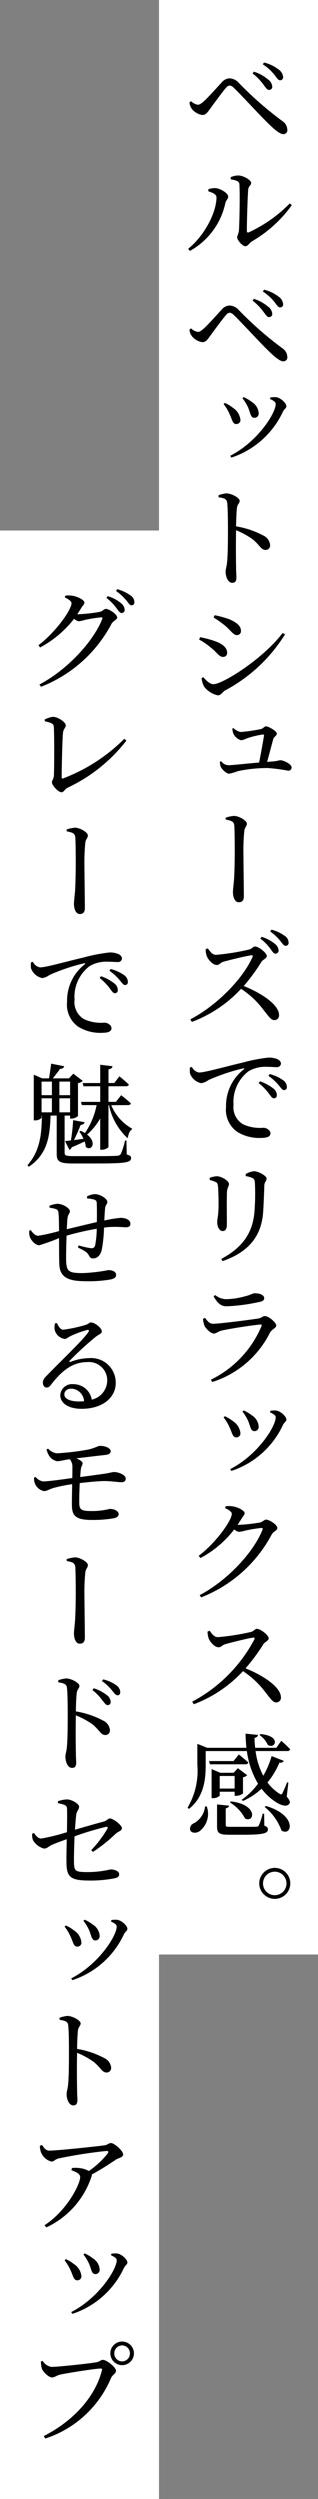
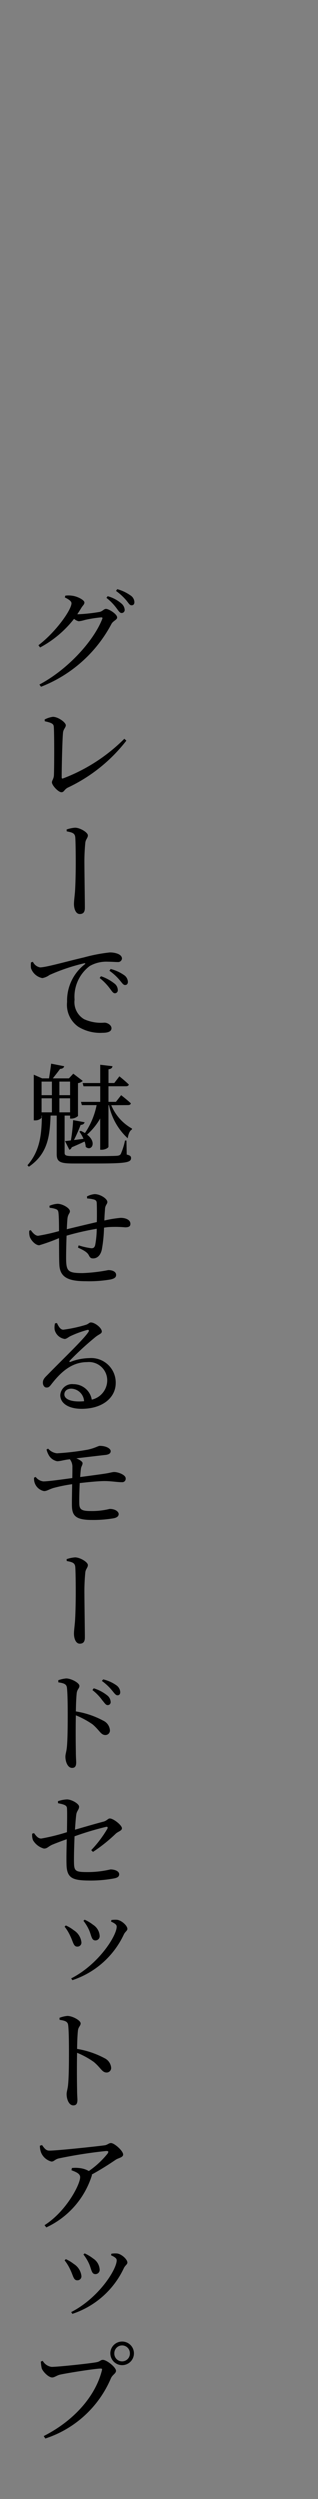
<svg xmlns="http://www.w3.org/2000/svg" width="40" height="314.015" viewBox="0 0 40 314.015">
  <rect x="0" y="0" width="40" height="314.015" fill="#808080" stroke="none" />
  <defs>
    <clipPath id="clip-path">
      <rect id="長方形_2722" data-name="長方形 2722" width="40" height="314.014" fill="none" />
    </clipPath>
    <clipPath id="clip-path-2">
-       <rect id="長方形_2719" data-name="長方形 2719" width="20" height="245.598" fill="none" />
-     </clipPath>
+       </clipPath>
    <clipPath id="clip-path-3">
-       <rect id="長方形_2721" data-name="長方形 2721" width="20" height="247.352" fill="none" />
-     </clipPath>
+       </clipPath>
  </defs>
  <g id="グループ_13465" data-name="グループ 13465" clip-path="url(#clip-path)">
    <g id="グループ_13461" data-name="グループ 13461" transform="translate(20)" style="isolation: isolate">
      <g id="グループ_13460" data-name="グループ 13460">
        <g id="グループ_13459" data-name="グループ 13459" clip-path="url(#clip-path-2)">
-           <rect id="長方形_2718" data-name="長方形 2718" width="20" height="245.598" transform="translate(0)" fill="#fff" />
-         </g>
+           </g>
      </g>
    </g>
-     <path id="パス_2462" data-name="パス 2462" d="M39.369,226.854c.406.49.462.714.323.9-.323.489-1.19.139-1.792-.28a7.155,7.155,0,0,1-1.695-1.61,8.461,8.461,0,0,1-2.338,1.54l-.154-.154a8.971,8.971,0,0,0,2.045-2.016,10.877,10.877,0,0,1-1.4-4.1h-5.18v1.736c0,1.653-.154,3.99-2.1,5.53l-.182-.154a9.085,9.085,0,0,0,1.232-5.362v-2.659l1.246.5H34.3c-.056-.574-.1-1.175-.112-1.778l1.568.154c-.028.168-.14.322-.434.378a9.433,9.433,0,0,0,.084,1.246h2.659l.616-.882s.714.616,1.12,1.064a.327.327,0,0,1-.35.224h-4a9.372,9.372,0,0,0,.967,3.109,10.42,10.42,0,0,0,1.05-2.478l1.525.6c-.069.153-.238.266-.546.224a9.637,9.637,0,0,1-1.5,2.492,5.553,5.553,0,0,0,1.47,1.386c.211.154.308.154.42-.055a13.861,13.861,0,0,0,.574-1.345l.168.028ZM29.513,25.14v-.266a2.77,2.77,0,0,1,.882-.14c.546.028,1.61.6,1.61,1.078,0,.308-.28.462-.35.784A9.018,9.018,0,0,1,27.19,32.63l-.211-.266c2.17-1.778,3.556-4.676,3.556-6.468C30.535,25.462,29.891,25.266,29.513,25.14Zm-2.38-11.158.2-.168a1.62,1.62,0,0,0,.854.448c.2,0,.392-.126.7-.378.658-.588,1.848-1.945,2.3-2.422a1.372,1.372,0,0,1,.967-.518,1.609,1.609,0,0,1,1.175.56,44.357,44.357,0,0,0,5.46,4.787,1.373,1.373,0,0,1,.658,1.12.49.49,0,0,1-.5.546c-.434,0-1.12-.56-2.1-1.54-.868-.854-3.081-3.248-4.046-4.2-.266-.266-.434-.364-.616-.364-.14,0-.295.084-.5.336-.434.5-1.484,1.945-1.96,2.59-.323.447-.532.769-.967.769a2.044,2.044,0,0,1-1.316-.755A1.612,1.612,0,0,1,27.134,13.982Zm0,28.546.2-.168a1.626,1.626,0,0,0,.854.448c.2,0,.392-.126.7-.378.658-.589,1.848-1.946,2.3-2.422a1.369,1.369,0,0,1,.967-.518,1.611,1.611,0,0,1,1.175.56,44.3,44.3,0,0,0,5.46,4.788,1.372,1.372,0,0,1,.658,1.12.489.489,0,0,1-.5.546c-.434,0-1.12-.56-2.1-1.539-.868-.854-3.081-3.248-4.046-4.2-.266-.266-.434-.363-.616-.363-.14,0-.295.083-.5.336-.434.5-1.484,1.945-1.96,2.589-.323.448-.532.77-.967.77a2.041,2.041,0,0,1-1.316-.756A1.606,1.606,0,0,1,27.134,42.528Zm.308,92.64a1.242,1.242,0,0,0,.9.7c.742,0,3.206-.714,5.544-1.26a20.355,20.355,0,0,1,3.206-.617,2.678,2.678,0,0,1,1.064.182c.308.139.489.336.489.588a.488.488,0,0,1-.546.434c-.308,0-.742-.042-1.218-.042a4.2,4.2,0,0,0-2.3.546,4.835,4.835,0,0,0-1.9,4.228,2.483,2.483,0,0,0,1.2,2.45,5.123,5.123,0,0,0,2.562.434c.378,0,.882.308.882.7,0,.433-.489.574-1.106.574a5.259,5.259,0,0,1-3.066-.756,3.368,3.368,0,0,1-1.414-3.122,5.79,5.79,0,0,1,2.226-4.732c.1-.07.083-.154-.07-.126a24.245,24.245,0,0,0-4.368,1.47,2.137,2.137,0,0,1-.9.392,1.894,1.894,0,0,1-1.428-1.246,3.155,3.155,0,0,1,0-.728ZM29.318,228.1a2.766,2.766,0,0,1-.939,3.122c-.406.252-.98.238-1.147-.14a.721.721,0,0,1,.447-.867,2.7,2.7,0,0,0,1.414-2.128Zm.125-107.829c.267.35.546.812,1.022.812a28.752,28.752,0,0,0,4.187-.672c.308-.07.5-.378.728-.378.475,0,1.483.826,1.483,1.19,0,.308-.489.461-.658.714A24.646,24.646,0,0,1,33.966,125c2.253.9,4.437,2.366,4.437,3.64a.587.587,0,0,1-.588.644c-.434,0-.686-.448-1.33-1.231a11.008,11.008,0,0,0-2.856-2.7,16.224,16.224,0,0,1-6.188,4.158l-.2-.322c3.262-1.694,6.594-5.04,7.827-7.84.069-.182-.014-.224-.168-.21-.84.126-2.73.6-3.472.8-.434.139-.518.42-.868.42-.489,0-1.064-.673-1.231-1.078a2.484,2.484,0,0,1-.154-.91Zm.239,85.736c.252.364.546.812,1.022.812a29.373,29.373,0,0,0,4.186-.658c.308-.07.5-.392.714-.392.49,0,1.5.826,1.5,1.19,0,.308-.49.461-.658.728a24.709,24.709,0,0,1-2.254,3.052c2.268.91,4.451,2.38,4.451,3.654a.591.591,0,0,1-.588.63c-.434,0-.686-.434-1.33-1.232a11.258,11.258,0,0,0-2.856-2.7,16.224,16.224,0,0,1-6.188,4.158l-.2-.322a18.826,18.826,0,0,0,7.826-7.84c.07-.182-.014-.224-.168-.21-.853.126-2.73.616-3.472.812-.434.125-.518.405-.868.405-.489,0-1.064-.672-1.231-1.077a2.459,2.459,0,0,1-.154-.9Zm3.681-13.3a21.728,21.728,0,0,0,2.646-.294c.378-.1.518-.364.784-.364.35,0,1.4.63,1.4,1.064,0,.308-.476.406-.7.784a17.092,17.092,0,0,1-8.89,7.924l-.182-.28c3.542-1.876,6.8-5.418,7.9-8.218.07-.168.014-.225-.126-.225a17.44,17.44,0,0,0-2.058.336,4.643,4.643,0,0,1-.77.154,1.222,1.222,0,0,1-.6-.308,13.048,13.048,0,0,1-4.256,3.6l-.21-.281c2.183-1.652,4.158-4.451,4.158-5.278,0-.252-.364-.5-.84-.714l.07-.238a3.136,3.136,0,0,1,.882.014c.658.084,1.5.546,1.5.839,0,.267-.182.364-.392.728-.153.239-.322.5-.489.756ZM28.351,81.462l.126-.294a12.966,12.966,0,0,1,1.848.49c.9.308,1.553.812,1.553,1.456a.494.494,0,0,1-.518.532c-.49,0-.742-.532-1.442-1.092A9.174,9.174,0,0,0,28.351,81.462Zm10.5-.825.308.168a19.781,19.781,0,0,1-7.574,7.07c-.322.211-.475.6-.882.6a2.985,2.985,0,0,1-1.722-1.092,3.018,3.018,0,0,1-.322-1.078l.21-.112c.364.392.812.882,1.288.882C31.305,87.076,36.415,83.884,38.851,80.636Zm-10.01,86.186.252-.126c.336.448.575.742,1.008.742.826,0,4.69-.5,5.684-.658.434-.07.575-.308.84-.308.462,0,1.428.8,1.428,1.2,0,.294-.574.475-.8.9A12.233,12.233,0,0,1,30,174.76l-.168-.294a13.171,13.171,0,0,0,6.356-6.707c.07-.168.014-.252-.153-.224-1.008.084-3.962.546-4.886.77-.42.112-.645.364-.953.364-.406,0-1.05-.672-1.189-1.022A3.085,3.085,0,0,1,28.841,166.822Zm4.508,54.74s.728.575,1.19,1.008c-.042.154-.168.225-.364.225H29.71l-.112-.406h3.08Zm-3.667-72.184v-.267a2.619,2.619,0,0,1,.9-.21c.546,0,1.526.574,1.526.966,0,.294-.211.448-.252.98-.042.6-.014,3.459-.014,4.144,0,.588-.239.8-.546.8-.364,0-.672-.518-.672-1.12,0-.364.154-.854.168-1.946.013-.644-.014-2.044-.07-2.576-.042-.308-.07-.419-.294-.518A3.254,3.254,0,0,0,29.682,149.378Zm1.26,77.364a1.257,1.257,0,0,1-.867.308h-.154V223.4l1.092.462h1.68l.532-.575,1.175.882a1.171,1.171,0,0,1-.532.266v2.03a1.544,1.544,0,0,1-.882.295h-.168v-.518H30.941ZM30.171,78.7l.14-.294a13.659,13.659,0,0,1,1.82.5c.938.406,1.484.839,1.484,1.47a.5.5,0,0,1-.5.532c-.462,0-.728-.532-1.47-1.162A11.3,11.3,0,0,0,30.171,78.7Zm5.754,86a23.435,23.435,0,0,1-4.1.546c-.756,0-1.176-.42-1.653-1.246l.2-.168a2.233,2.233,0,0,0,1.4.518,9.418,9.418,0,0,0,2.3-.35c.8-.182.981-.392,1.246-.392.7,0,1.217.211,1.217.63C36.527,164.47,36.373,164.61,35.925,164.708Zm.63,65.814c.336.112.448.238.448.448,0,.489-.5.686-3.052.686H32.16c-1.3,0-1.554-.211-1.554-1.022v-2.787l1.512.154c-.028.168-.154.294-.42.336v2.086c0,.2.042.239.63.239h1.694c.714,0,1.3,0,1.512-.014s.252-.042.336-.182a8.177,8.177,0,0,0,.476-1.456h.182ZM30.788,63.332a3.626,3.626,0,0,1,.994-.238c.63,0,1.666.56,1.666.938,0,.308-.266.406-.336.868-.07.616-.1,1.539-.112,2.338A11.213,11.213,0,0,1,36.443,68.4a1.479,1.479,0,0,1,.839,1.189.567.567,0,0,1-.56.617c-.588,0-.714-.575-1.624-1.331A10.289,10.289,0,0,0,33,67.728c-.028,1.105-.028,3.22,0,4.62,0,.658.042,1.078.042,1.288,0,.49-.153.7-.518.7-.546,0-.84-.77-.84-1.414,0-.322.126-.6.182-1.162.111-1.036.111-3.164.111-4.144,0-1.134-.014-2.716-.1-3.374-.055-.447-.405-.56-1.078-.658Zm.153,160.932v1.581h1.876v-1.581ZM32.677,92.593a1.776,1.776,0,0,0,.91.489,20.729,20.729,0,0,0,2.575-.378c.225-.055.406-.336.6-.336.308,0,1.358.589,1.358.91,0,.294-.378.406-.448.7-.139.5-.489,1.862-.77,2.856.295-.028.56-.042.8-.056a7.443,7.443,0,0,0,.826-.154c.5,0,1.456.518,1.456.9a.4.4,0,0,1-.434.42,21.477,21.477,0,0,0-2.562-.336,17.648,17.648,0,0,0-3.808.405,5.942,5.942,0,0,1-1.05.309c-.364,0-.91-.56-1.05-.854a1.985,1.985,0,0,1-.126-.644l.168-.07a1.2,1.2,0,0,0,.938.5c.42,0,2.226-.2,3.836-.336.239-1.176.546-2.912.616-3.4,0-.084-.041-.126-.139-.126a12.04,12.04,0,0,0-2.03.49,2.184,2.184,0,0,1-.7.238,1.5,1.5,0,0,1-.981-.839,1.649,1.649,0,0,1-.125-.644ZM31.291,159.57l-.153-.28c2.674-1.428,4-3.276,4.186-6.09a29.5,29.5,0,0,0,.042-3.486c-.028-.267-.056-.448-.308-.589a3.5,3.5,0,0,0-.84-.238l-.014-.252a2.468,2.468,0,0,1,1.064-.364c.546,0,1.568.588,1.568.91s-.253.42-.281.854c-.028.825-.083,2.352-.139,3.192C36.247,156.476,34.525,158.45,31.291,159.57Zm.14-107.689.153-.154a4.685,4.685,0,0,1,.994.6,2.054,2.054,0,0,1,.967,1.512.5.5,0,0,1-.532.546c-.461,0-.5-.575-.853-1.3A5.614,5.614,0,0,0,31.432,51.88Zm0,127.332.153-.154a4.65,4.65,0,0,1,.994.6,2.053,2.053,0,0,1,.967,1.511.5.5,0,0,1-.532.546c-.461,0-.5-.575-.853-1.3A5.614,5.614,0,0,0,31.432,179.212Zm.252-75.363a4.082,4.082,0,0,1,1.064-.224c.616,0,1.61.588,1.61.966,0,.322-.281.5-.323.924a24.781,24.781,0,0,0-.111,2.773c0,.742.056,4.634.056,5.4,0,.462-.14.784-.645.784s-.728-.672-.728-1.26c0-.35.07-.84.126-1.484.07-.868.1-2.646.1-3.64,0-1.106-.014-2.618-.056-3.22-.042-.546-.35-.644-1.078-.784Zm.672,123.607c3.458.419,2.954,2.73,1.778,2.156a5.142,5.142,0,0,0-1.9-2.017ZM32.411,58.6l-.154-.225c3.473-1.778,5.726-5.362,5.726-6.509,0-.239-.224-.406-.714-.631l.056-.2a3.54,3.54,0,0,1,.686-.028c.575.056,1.317.742,1.317,1.148,0,.224-.295.364-.448.7A10.925,10.925,0,0,1,32.411,58.6Zm0,127.332-.154-.224c3.473-1.778,5.726-5.362,5.726-6.51,0-.239-.224-.406-.714-.63l.056-.2a3.541,3.541,0,0,1,.686-.028c.575.056,1.317.742,1.317,1.148,0,.224-.295.364-.448.7A10.925,10.925,0,0,1,32.411,185.932Zm-.1-162.556a2.2,2.2,0,0,1,.98-.224c.617,0,1.6.574,1.6.924s-.308.364-.364.812c-.07.7-.182,4.2-.168,5.222,0,.2.083.238.238.182a17.39,17.39,0,0,0,5.151-3.625l.267.21A16.254,16.254,0,0,1,35,31.426c-.322.2-.518.617-.84.617-.364,0-1.022-.784-1.022-1.106,0-.267.168-.378.224-.925.056-.742.14-4.423.056-5.768-.028-.364-.392-.5-1.078-.6ZM33.8,51.138l.154-.14a5,5,0,0,1,1.05.63,1.786,1.786,0,0,1,.839,1.4.534.534,0,0,1-.532.575c-.5,0-.49-.589-.8-1.3A5.731,5.731,0,0,0,33.8,51.138Zm0,127.332.154-.14a5,5,0,0,1,1.05.63,1.786,1.786,0,0,1,.839,1.4.534.534,0,0,1-.532.574c-.5,0-.49-.588-.8-1.3A5.738,5.738,0,0,0,33.8,178.47Zm2.66-166.714a7.133,7.133,0,0,0-1.386-1.428l.168-.224a5.209,5.209,0,0,1,1.778.98,1.221,1.221,0,0,1,.532.924.386.386,0,0,1-.406.392C36.9,12.4,36.751,12.134,36.458,11.756Zm0,28.546a7.11,7.11,0,0,0-1.386-1.428l.168-.225a5.224,5.224,0,0,1,1.778.981,1.221,1.221,0,0,1,.532.924.387.387,0,0,1-.406.392C36.9,40.946,36.751,40.68,36.458,40.3Zm-.448,96.672a5.6,5.6,0,0,1,1.68.91,1.056,1.056,0,0,1,.434.826.372.372,0,0,1-.392.406c-.21-.014-.364-.28-.63-.63a7,7,0,0,0-1.26-1.289Zm-.1,100.786a1.954,1.954,0,0,1,1.96-1.946,1.946,1.946,0,0,1,0,3.893A1.954,1.954,0,0,1,35.911,237.76ZM36.065,219c2.674.211,1.861,1.96.924,1.359a3.005,3.005,0,0,0-1.036-1.232Zm.153-100.185a5.065,5.065,0,0,1,1.681.9,1.119,1.119,0,0,1,.447.812.382.382,0,0,1-.406.406c-.21,0-.377-.267-.63-.617a5.9,5.9,0,0,0-1.26-1.274ZM37.843,10.524A6.268,6.268,0,0,0,36.359,9.18l.168-.224A4.868,4.868,0,0,1,38.3,9.8a1.318,1.318,0,0,1,.617.98.368.368,0,0,1-.378.406C38.291,11.182,38.151,10.93,37.843,10.524Zm0,28.545a6.268,6.268,0,0,0-1.484-1.344l.168-.224a4.884,4.884,0,0,1,1.778.839,1.318,1.318,0,0,1,.617.981.368.368,0,0,1-.378.405C38.291,39.728,38.151,39.476,37.843,39.07ZM36.387,237.76a1.477,1.477,0,1,0,1.484-1.47A1.473,1.473,0,0,0,36.387,237.76Zm.364-9.73c4.045,1.2,3.234,3.92,1.96,3.08a6.805,6.805,0,0,0-2.114-2.953Zm.475-91.967a5.2,5.2,0,0,1,1.667.756,1.087,1.087,0,0,1,.5.854c0,.266-.139.406-.364.406s-.392-.294-.686-.63a6.412,6.412,0,0,0-1.274-1.162Zm.225-18.144a4.786,4.786,0,0,1,1.652.77,1.014,1.014,0,0,1,.5.853.361.361,0,0,1-.378.406c-.239,0-.392-.28-.686-.644a6.1,6.1,0,0,0-1.246-1.162Z" transform="translate(-3.304 -1.1)" />
    <g id="グループ_13464" data-name="グループ 13464" transform="translate(0 66.662)" style="isolation: isolate">
      <g id="グループ_13463" data-name="グループ 13463">
        <g id="グループ_13462" data-name="グループ 13462" clip-path="url(#clip-path-3)">
-           <rect id="長方形_2720" data-name="長方形 2720" width="20" height="247.352" fill="#fff" />
-         </g>
+           </g>
      </g>
    </g>
    <path id="パス_2463" data-name="パス 2463" d="M16.422,155.448c.42.1.546.21.546.434,0,.56-.6.686-4.41.686H9.744c-1.68,0-2.128-.182-2.128-1.176v-4.844h-.77c-.1,2.492-.308,4.773-2.73,6.426l-.182-.182c1.666-1.89,1.778-4.1,1.82-6.243H5.712v.28a1.081,1.081,0,0,1-.826.322H4.732v-5.74l1.05.462H6.65c.083-.518.2-1.3.266-1.848l1.638.322c-.042.2-.21.322-.518.336-.239.35-.631.826-.91,1.19h2.03l.546-.589,1.19.91a1.148,1.148,0,0,1-.6.28v4.13a1.28,1.28,0,0,1-.839.323H9.3v-.378H8.61v4.662c0,.336.126.433,1.134.433H12.6c1.231,0,2.2-.014,2.6-.042.266-.028.377-.083.475-.224a8.362,8.362,0,0,0,.532-1.694h.182Zm-5,5.264a2.469,2.469,0,0,1,.966-.294c.728,0,1.6.589,1.6.994,0,.253-.266.378-.294.854-.028.406-.07.91-.084,1.47a14.612,14.612,0,0,1,2.044-.336c.63,0,1.232.238,1.232.756,0,.336-.239.434-.658.434a14.064,14.064,0,0,0-2.128-.028c-.154.014-.336.041-.532.069a17.8,17.8,0,0,1-.28,2.773c-.154.658-.532,1.092-1.092,1.092-.252,0-.378-.07-.532-.378-.21-.448-.811-.714-1.372-.981l.084-.28a9.191,9.191,0,0,0,1.6.364c.224,0,.378-.056.475-.378a11.273,11.273,0,0,0,.2-2.072,33.952,33.952,0,0,0-3.794.868c-.042,1.189-.069,2.492-.055,3.122.041,1.372.322,1.581,2.072,1.581a20.544,20.544,0,0,0,3.234-.378c.518,0,.98.2.98.6,0,.308-.2.461-.672.574a15.894,15.894,0,0,1-3.136.224c-2.1,0-3.262-.419-3.332-2.086-.042-.756-.028-2.044-.042-3.331a22.768,22.768,0,0,1-2.492.9c-.42,0-.952-.5-1.176-1.036a2.007,2.007,0,0,1-.069-.8l.182-.069c.252.364.588.714.924.714a24.518,24.518,0,0,0,2.632-.589c0-.91-.014-1.722-.056-2.17-.028-.406-.112-.5-.322-.588a2.873,2.873,0,0,0-.8-.168l-.028-.252a2.965,2.965,0,0,1,1.023-.252c.63,0,1.553.546,1.553.938,0,.266-.238.336-.308.9-.028.28-.056.769-.084,1.358.981-.238,2.6-.63,3.78-.9.014-.8.014-1.847-.014-2.422-.014-.238-.126-.35-.378-.42a4.188,4.188,0,0,0-.826-.125Zm-6.8-29.484a1.245,1.245,0,0,0,.9.7c.742,0,3.206-.714,5.543-1.26a20.334,20.334,0,0,1,3.206-.616,2.694,2.694,0,0,1,1.064.182c.308.14.49.336.49.589a.489.489,0,0,1-.546.433c-.308,0-.742-.042-1.217-.042a4.2,4.2,0,0,0-2.3.546,4.838,4.838,0,0,0-1.9,4.228,2.483,2.483,0,0,0,1.2,2.45,5.114,5.114,0,0,0,2.562.434c.378,0,.882.308.882.7,0,.434-.489.574-1.105.574a5.255,5.255,0,0,1-3.066-.756,3.369,3.369,0,0,1-1.414-3.122,5.788,5.788,0,0,1,2.226-4.731c.1-.07.084-.154-.07-.126a24.2,24.2,0,0,0-4.368,1.47,2.148,2.148,0,0,1-.9.392,1.9,1.9,0,0,1-1.428-1.246,3.155,3.155,0,0,1,0-.728Zm7.336,111.624a14.428,14.428,0,0,0,2.03-2.688c.084-.182.028-.28-.168-.238a37.616,37.616,0,0,0-3.961,1.189c-.042,1.162-.084,2.395-.07,3.234.014,1.148.168,1.26,1.736,1.26a12.3,12.3,0,0,0,2.856-.336c.462,0,1.092.182,1.092.616,0,.322-.28.448-.658.518a16.22,16.22,0,0,1-2.814.266c-2.282,0-3.123-.182-3.151-2.058-.028-.91.014-2.212.028-3.137-.6.21-1.344.49-1.848.7-.532.253-.6.476-1.022.476a2.3,2.3,0,0,1-1.372-1.05,1.746,1.746,0,0,1-.1-.826l.225-.069c.28.378.518.686.91.686a25.333,25.333,0,0,0,3.234-.8c.014-1.148.042-2.52,0-3.052-.042-.35-.434-.447-1.12-.588l-.014-.252a3.922,3.922,0,0,1,1.134-.225c.589,0,1.526.546,1.526.91s-.28.518-.35.966c-.056.378-.112,1.092-.168,1.932,1.19-.35,2.842-.826,3.612-1.022.42-.126.546-.392.77-.392.462,0,1.526.853,1.526,1.231,0,.322-.49.406-.784.686a19.837,19.837,0,0,1-2.856,2.282ZM6.538,192.4a1.735,1.735,0,0,0,1.106.588,32.741,32.741,0,0,0,3.892-.462c.91-.2,1.3-.475,1.5-.475.8,0,1.358.336,1.372.658,0,.224-.14.406-.6.476-.783.083-2.533.294-3.723.433.476.2.784.434.784.6,0,.266-.154.378-.2.672s-.07.644-.1,1.078c1.175-.154,2.324-.308,2.981-.406.784-.112,1.036-.224,1.3-.224.49,0,1.442.35,1.442.8a.432.432,0,0,1-.489.476c-.476.014-1.33-.14-2.142-.14-.742,0-1.9.112-3.15.253-.042.966-.07,1.974-.056,2.548.014.727.224.966,1.4.966a9.209,9.209,0,0,0,2.422-.266c.756,0,1.134.378,1.134.644s-.21.447-.63.532a15.321,15.321,0,0,1-2.716.211c-2.016,0-2.506-.5-2.534-1.764-.014-.546.014-1.681.028-2.731a19.137,19.137,0,0,0-2.352.476c-.63.2-.826.392-1.19.392a1.57,1.57,0,0,1-1.246-1.694l.2-.084a1.4,1.4,0,0,0,.967.56c.63,0,2.38-.252,3.639-.42.014-.6.014-1.105.014-1.358a1.541,1.541,0,0,0-.322-1.008l-.2.028c-.5.056-1.022.224-1.4.224a1.564,1.564,0,0,1-1.092-.839,2.543,2.543,0,0,1-.239-.644Zm3.85-104.847a21.735,21.735,0,0,0,2.646-.295c.378-.1.518-.378.783-.378.35,0,1.4.645,1.4,1.078,0,.295-.475.406-.7.784a17,17,0,0,1-8.876,7.924l-.2-.28c3.542-1.876,6.8-5.432,7.9-8.232.07-.154.014-.211-.126-.211a16.393,16.393,0,0,0-2.044.323,4.021,4.021,0,0,1-.784.168,1.254,1.254,0,0,1-.588-.308,13.422,13.422,0,0,1-4.27,3.6l-.211-.28c2.184-1.653,4.158-4.452,4.158-5.279,0-.252-.364-.5-.84-.728l.07-.224a3.131,3.131,0,0,1,.882.014c.658.084,1.512.546,1.512.84,0,.266-.2.364-.406.714-.153.252-.322.518-.489.77ZM5.768,279.91c.308.42.5.7.924.7,1.009,0,6.1-.546,6.972-.672.35-.056.5-.28.784-.28.419,0,1.525.98,1.525,1.442,0,.378-.616.433-.938.658-.6.406-1.778,1.189-3,1.848a.455.455,0,0,1-.041.252,10.749,10.749,0,0,1-5.685,6.4l-.224-.28c2.73-1.736,4.48-5.11,4.48-6.034,0-.434-.5-.645-1.092-.868l.055-.28a3.8,3.8,0,0,1,.9,0,3.043,3.043,0,0,1,1.231.378,11.092,11.092,0,0,0,2.352-2.184c.168-.266.112-.336-.168-.336a59.072,59.072,0,0,0-5.922.924c-.546.112-.616.406-.966.406A1.938,1.938,0,0,1,5.67,280.9a2.351,2.351,0,0,1-.168-.91Zm1.2,27.874c.882,0,5-.448,5.67-.589.433-.084.5-.294.783-.294.49,0,1.653.938,1.653,1.372,0,.35-.448.49-.644.952a13.5,13.5,0,0,1-8.246,7.56l-.2-.308c3.906-1.988,6.538-5.1,7.322-8.274.056-.182-.028-.21-.154-.21-.7,0-4.354.588-5.137.77-.364.084-.686.35-.967.35-.475,0-1.175-.742-1.316-1.148a5.3,5.3,0,0,1-.112-.854l.239-.083A1.517,1.517,0,0,0,6.972,307.784ZM5.712,146.278v1.708h1.3v-1.708Zm0,3.864h1.3v-1.764h-1.3Zm1.932,26.474c.2.42.434.84.8.84a17.46,17.46,0,0,0,2.843-.616c.377-.126.405-.295.63-.295.5,0,1.372.686,1.372,1.134,0,.294-.378.336-.854.742a37.541,37.541,0,0,0-3.164,2.912c-.112.112-.056.224.07.168a6.768,6.768,0,0,1,2.366-.475,3.084,3.084,0,0,1,3.332,3.15c-.014,1.778-1.6,3.22-4.3,3.22-1.582,0-2.674-.658-2.674-1.722A1.481,1.481,0,0,1,9.716,184.3a2.322,2.322,0,0,1,2.309,1.945,2.5,2.5,0,0,0,1.946-2.38,2.3,2.3,0,0,0-2.534-2.338c-1.96,0-3.332,1.289-4.494,2.787-.253.336-.378.419-.631.405-.224,0-.461-.266-.433-.672.014-.294.168-.518.532-.867,1.918-1.974,4.564-4.48,5.18-5.418.153-.238.055-.308-.126-.28a12.828,12.828,0,0,0-2.128.784c-.266.125-.476.35-.728.35a1.535,1.535,0,0,1-1.246-1.134,2.083,2.083,0,0,1,.041-.826ZM6.1,100.778a3.162,3.162,0,0,1,1.036-.336c.658,0,1.624.7,1.624,1.064,0,.28-.309.49-.35.924-.084.756-.168,4.312-.168,5.6,0,.139.042.2.168.154a21.827,21.827,0,0,0,7.714-4.984l.252.238a20.2,20.2,0,0,1-7.35,5.894c-.476.238-.476.588-.812.588-.392,0-1.2-.867-1.2-1.246,0-.239.238-.448.252-.91.042-.98.056-5.026-.014-6.062-.028-.322-.14-.489-1.134-.7ZM7.812,221.5a4.144,4.144,0,0,1,.994-.224c.631,0,1.667.56,1.667.938,0,.308-.266.406-.336.868-.07.616-.1,1.539-.112,2.338a10.845,10.845,0,0,1,3.444,1.162,1.45,1.45,0,0,1,.84,1.189.567.567,0,0,1-.56.617c-.589,0-.714-.575-1.624-1.345a11.086,11.086,0,0,0-2.1-1.133c-.028,1.106-.028,3.22,0,4.62,0,.644.042,1.078.042,1.288,0,.49-.154.7-.518.7-.546,0-.839-.77-.839-1.414,0-.322.125-.6.182-1.162C9,228.907,9,226.779,9,225.8c0-1.134-.014-2.716-.1-3.374-.056-.447-.406-.56-1.078-.658Zm.14-75.223v1.708H9.3v-1.708ZM9.3,150.142v-1.764H7.952v1.764ZM7.966,263.921a3.658,3.658,0,0,1,.994-.238c.63,0,1.666.56,1.666.938,0,.309-.266.406-.336.868-.069.616-.1,1.54-.111,2.338a11.239,11.239,0,0,1,3.444,1.162,1.478,1.478,0,0,1,.84,1.19.567.567,0,0,1-.56.616c-.588,0-.714-.574-1.624-1.33a10.335,10.335,0,0,0-2.1-1.148c-.028,1.106-.028,3.22,0,4.62,0,.658.042,1.078.042,1.288,0,.49-.154.7-.518.7-.546,0-.84-.769-.84-1.414,0-.322.126-.6.182-1.161.111-1.036.111-3.164.111-4.144,0-1.133-.013-2.716-.1-3.373-.056-.448-.406-.56-1.078-.658Zm3.094-77.477a1.679,1.679,0,0,0-1.6-1.582c-.518,0-.882.28-.882.728,0,.5.616.882,1.862.882C10.654,186.471,10.864,186.458,11.06,186.444ZM8.61,252.469l.154-.154a4.672,4.672,0,0,1,.994.6,2.054,2.054,0,0,1,.966,1.512.5.5,0,0,1-.532.546c-.462,0-.5-.574-.854-1.3A5.566,5.566,0,0,0,8.61,252.469Zm0,41.931.154-.154a4.709,4.709,0,0,1,.994.6,2.057,2.057,0,0,1,.966,1.512.5.5,0,0,1-.532.546c-.462,0-.5-.575-.854-1.3A5.58,5.58,0,0,0,8.61,294.4Zm5.866-145.155a5.967,5.967,0,0,0,2.617,2.94l-.028.126c-.252.125-.434.532-.518,1.092a7.816,7.816,0,0,1-2.352-4.159h-.069v5.222c0,.139-.434.378-.84.378h-.2v-3.934a7.9,7.9,0,0,1-1.652,2.03c1.3.994.532,2.156-.168,1.54a2.4,2.4,0,0,0-.14-.673c-.42.2-.966.448-1.624.728a.464.464,0,0,1-.295.309l-.546-1.092c.182-.014.434-.042.742-.084a23.013,23.013,0,0,0,.28-2.548l1.442.266c-.042.182-.2.322-.5.336-.21.546-.518,1.274-.839,1.9.378-.042.784-.1,1.2-.154a4.173,4.173,0,0,0-.518-.9l.168-.1a3.86,3.86,0,0,1,.532.28,9.611,9.611,0,0,0,1.47-3.514H10.78l-.112-.406H13.09v-1.96h-2.1l-.111-.406H13.09v-2.3l1.54.182c-.028.2-.139.336-.5.392v1.722h.727l.645-.84s.742.589,1.189,1.036c-.042.14-.168.211-.364.211h-2.2v1.96h.938l.658-.839s.756.588,1.218,1.022c-.028.153-.154.224-.35.224ZM8.862,114.6a4.09,4.09,0,0,1,1.064-.225c.617,0,1.61.589,1.61.967,0,.322-.28.5-.322.924a24.547,24.547,0,0,0-.112,2.772c0,.742.056,4.634.056,5.4,0,.462-.14.784-.644.784s-.728-.672-.728-1.26c0-.35.07-.839.125-1.484.07-.867.1-2.645.1-3.639,0-1.106-.014-2.618-.056-3.22-.042-.546-.35-.644-1.078-.784Zm0,91.687a4.089,4.089,0,0,1,1.064-.224c.617,0,1.61.588,1.61.966,0,.322-.28.5-.322.924a24.547,24.547,0,0,0-.112,2.772c0,.742.056,4.634.056,5.4,0,.461-.14.783-.644.783s-.728-.672-.728-1.26c0-.35.07-.84.125-1.484.07-.867.1-2.645.1-3.64,0-1.106-.014-2.617-.056-3.22-.042-.546-.35-.644-1.078-.783Zm.728,52.906-.153-.224c3.472-1.778,5.726-5.362,5.726-6.51,0-.238-.225-.406-.714-.63l.055-.2a3.617,3.617,0,0,1,.687-.028c.574.056,1.316.742,1.316,1.148,0,.225-.294.364-.448.7A10.925,10.925,0,0,1,9.59,259.189Zm0,41.931-.153-.225c3.472-1.778,5.726-5.362,5.726-6.509,0-.239-.225-.406-.714-.631l.055-.2a3.548,3.548,0,0,1,.687-.028c.574.056,1.316.742,1.316,1.148,0,.224-.294.364-.448.7A10.925,10.925,0,0,1,9.59,301.12Zm1.386-49.392.154-.14a4.964,4.964,0,0,1,1.05.631,1.784,1.784,0,0,1,.84,1.4.534.534,0,0,1-.532.574c-.5,0-.489-.588-.8-1.3A5.7,5.7,0,0,0,10.976,251.727Zm0,41.931.154-.14a5,5,0,0,1,1.05.63,1.785,1.785,0,0,1,.84,1.4.535.535,0,0,1-.532.575c-.5,0-.489-.589-.8-1.3A5.715,5.715,0,0,0,10.976,293.658Zm1.3-71.149a5.191,5.191,0,0,1,1.68.882,1.124,1.124,0,0,1,.448.839.367.367,0,0,1-.392.392c-.225,0-.378-.28-.658-.6a6.121,6.121,0,0,0-1.246-1.288Zm.91-89.476a5.612,5.612,0,0,1,1.68.91,1.051,1.051,0,0,1,.434.825.371.371,0,0,1-.392.406c-.21-.014-.364-.28-.63-.63a6.994,6.994,0,0,0-1.26-1.288Zm.28,88.356a4.828,4.828,0,0,1,1.653.742,1.125,1.125,0,0,1,.489.854c0,.266-.125.406-.35.406s-.406-.281-.7-.631a6.633,6.633,0,0,0-1.26-1.175Zm.56-136.109a4.359,4.359,0,0,1,1.68.882,1.146,1.146,0,0,1,.462.826.387.387,0,0,1-.392.406c-.224,0-.378-.266-.644-.616a6.616,6.616,0,0,0-1.26-1.289Zm.378,46.844a5.175,5.175,0,0,1,1.666.756,1.086,1.086,0,0,1,.5.853c0,.267-.14.406-.364.406s-.392-.294-.686-.63a6.448,6.448,0,0,0-1.274-1.162Zm-.042,173.938a1.484,1.484,0,1,1,1.484,1.5A1.484,1.484,0,0,1,14.364,306.061Zm.5,0a.981.981,0,1,0,1.96,0,.98.98,0,0,0-1.96,0ZM15.232,84.4a5.289,5.289,0,0,1,1.638.77,1.051,1.051,0,0,1,.518.854c0,.266-.125.406-.364.406s-.378-.294-.672-.644a7.3,7.3,0,0,0-1.274-1.162Z" transform="translate(-0.483 -10.369)" />
  </g>
</svg>